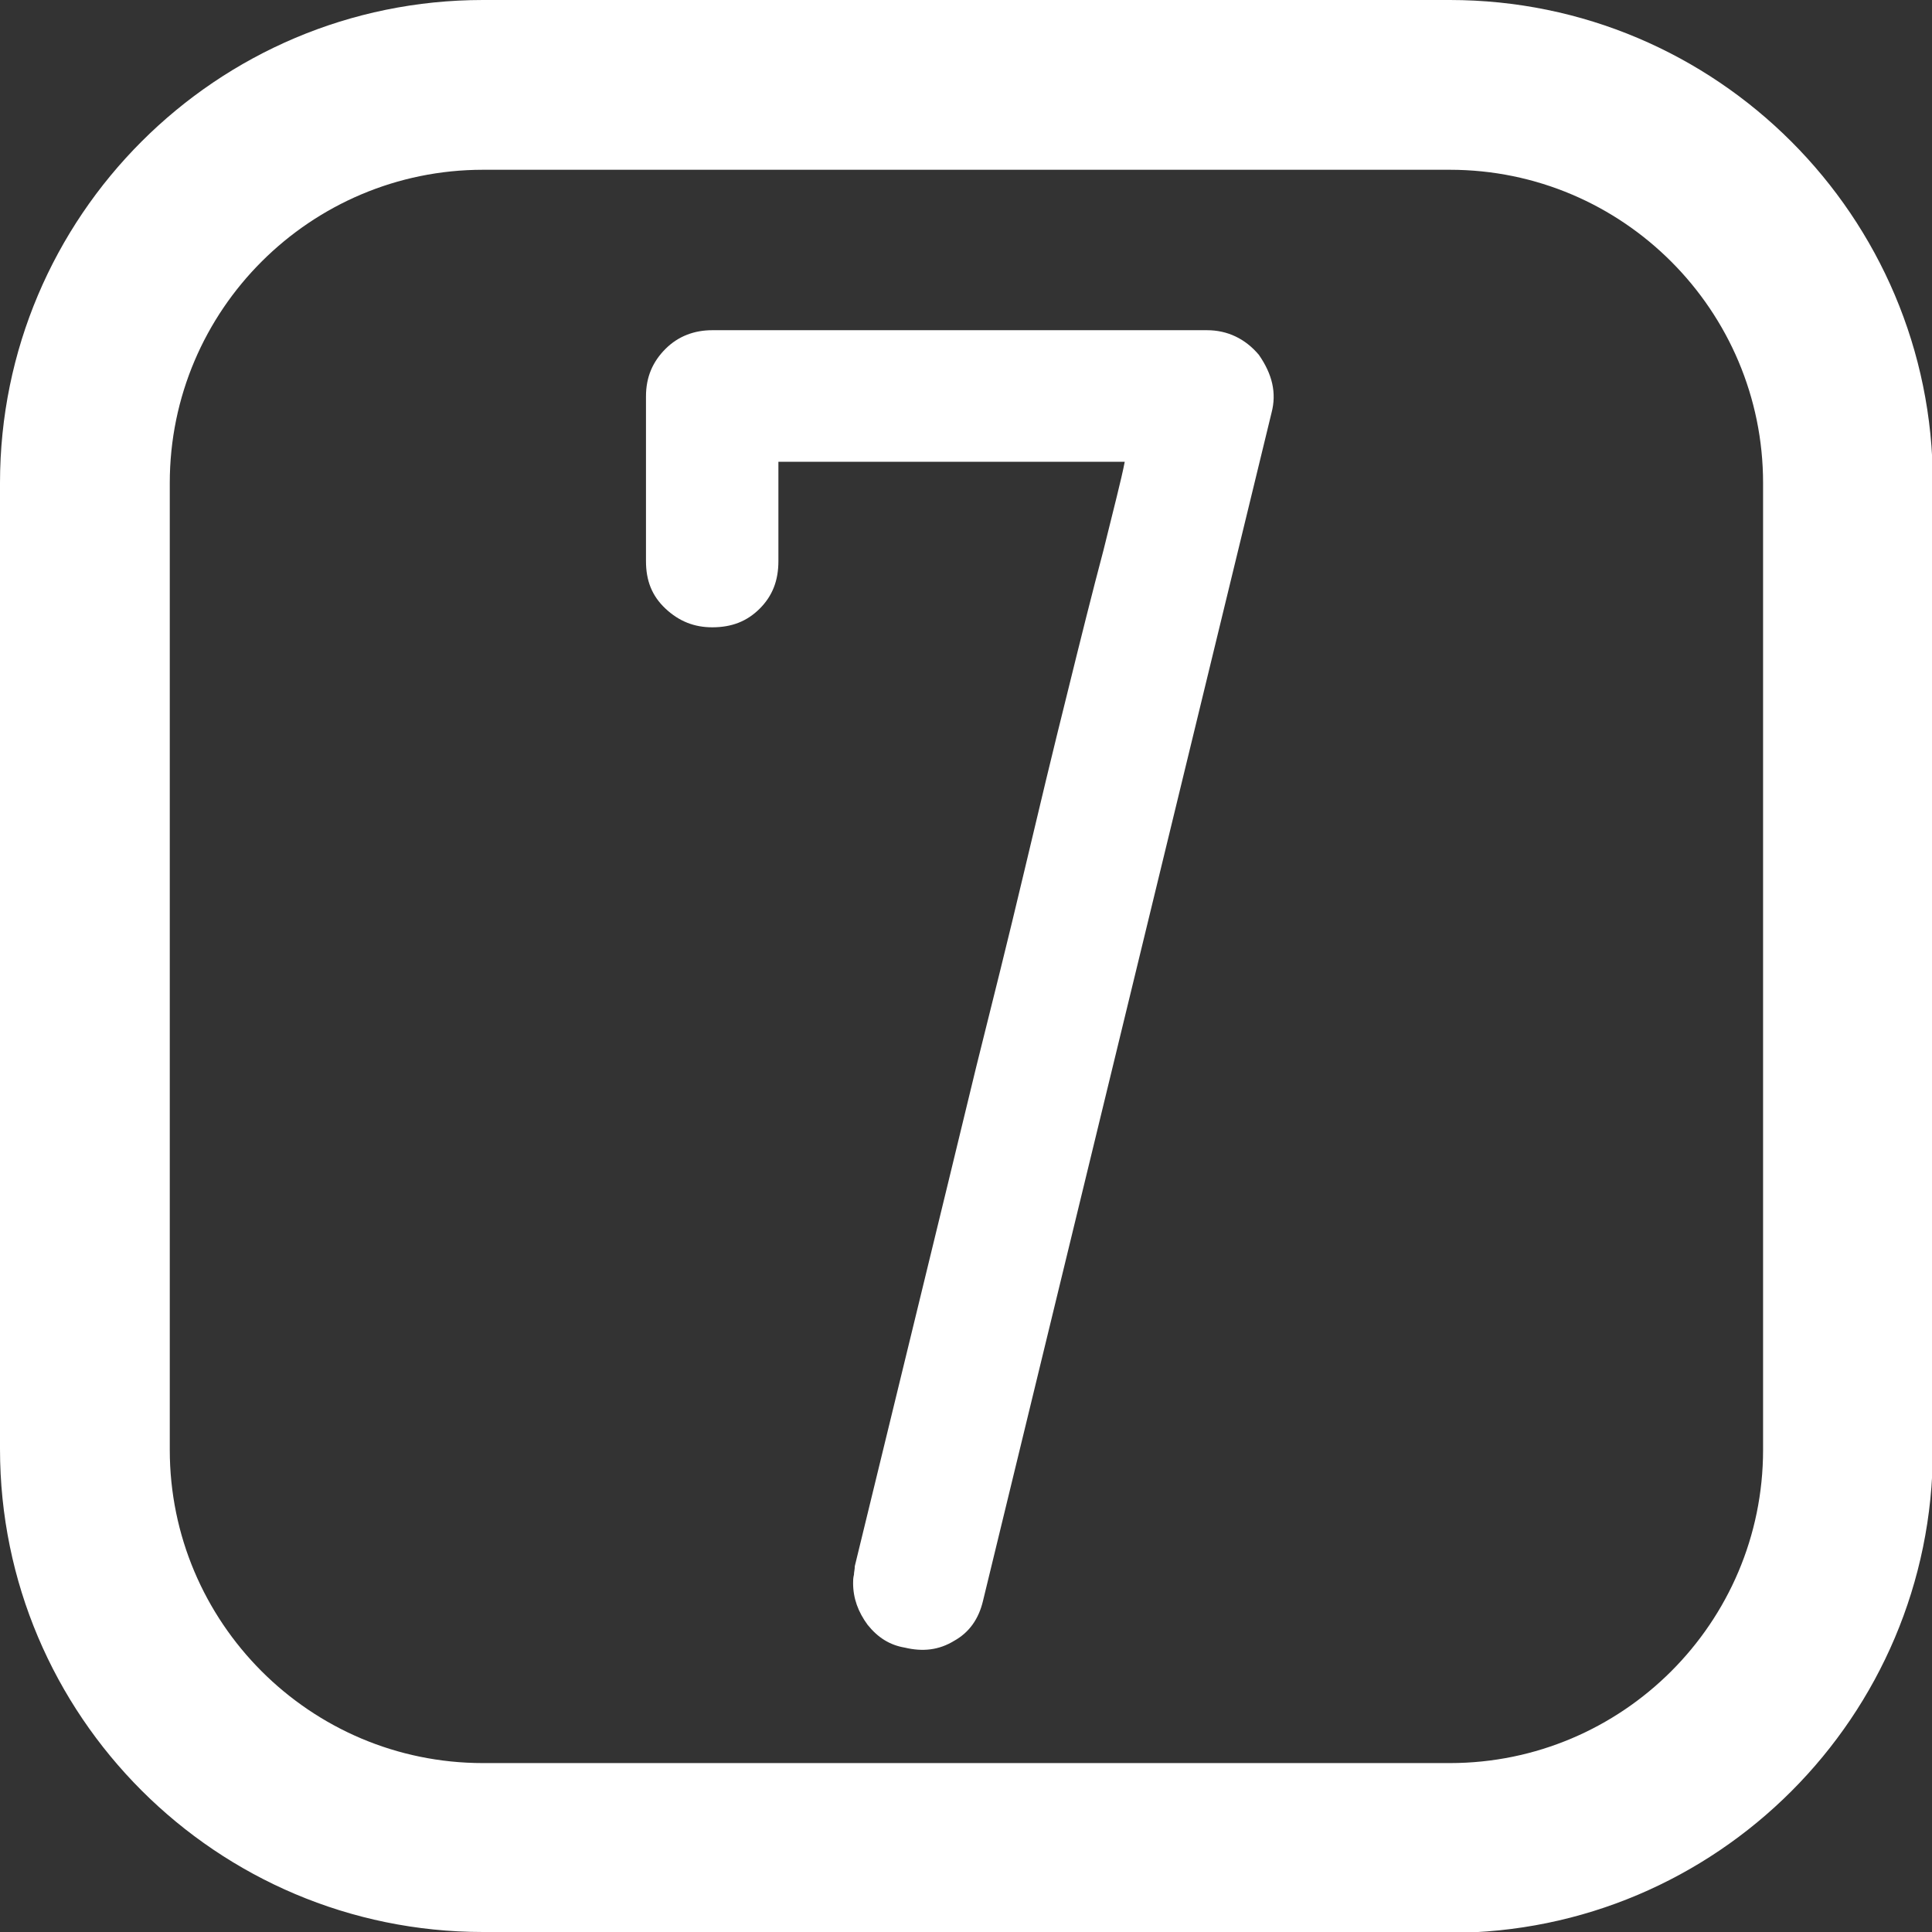
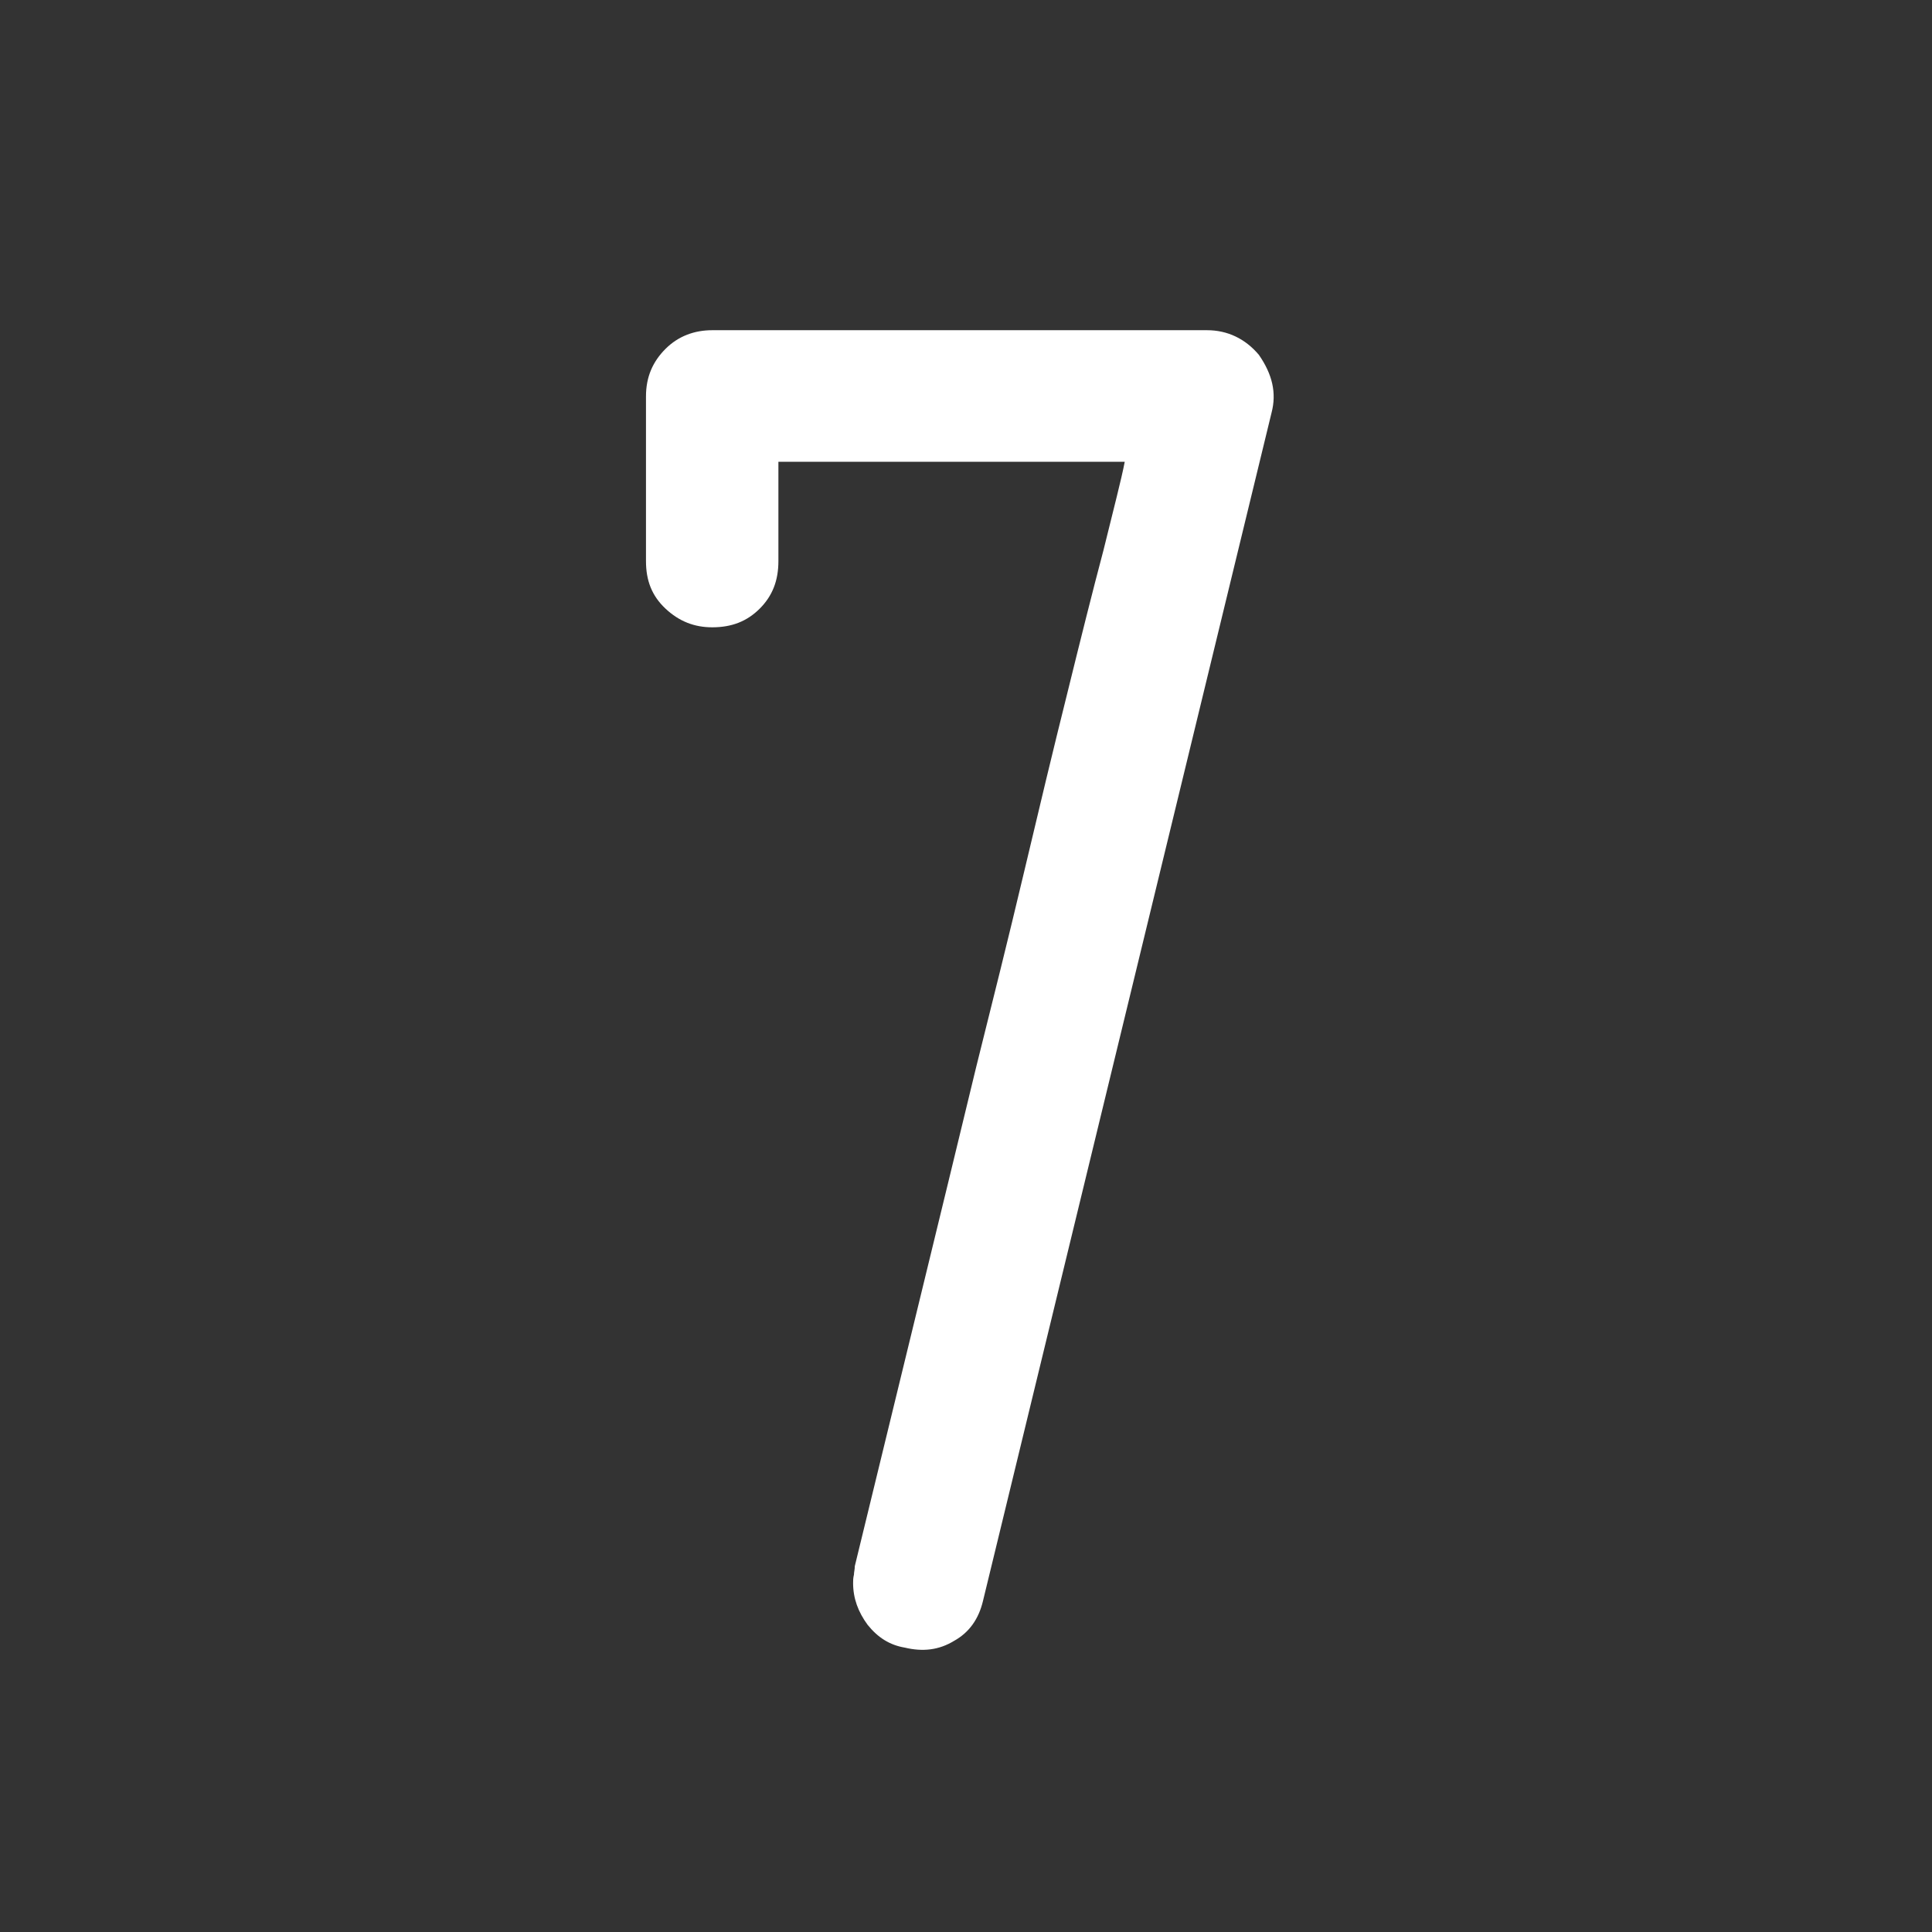
<svg xmlns="http://www.w3.org/2000/svg" viewBox="0 0 22.76 22.76">
  <rect x="0" y="0" width="22.76" height="22.76" fill="#333333" stroke="none" />
  <defs>
    <style>.d{fill:#fff;}</style>
  </defs>
  <g id="a" />
  <g id="b">
    <g id="c">
-       <path class="d" d="M17.08,22.76H5.69c-3.14,0-5.69-2.55-5.69-5.69V5.69C0,2.55,2.55,0,5.69,0h11.39c3.14,0,5.69,2.55,5.69,5.69v11.39c0,3.14-2.55,5.69-5.69,5.69ZM5.69,2c-2.03,0-3.69,1.65-3.69,3.69v11.39c0,2.03,1.65,3.69,3.69,3.69h11.39c2.03,0,3.69-1.65,3.69-3.69V5.69c0-2.03-1.65-3.69-3.69-3.69H5.69Z" />
      <path class="d" d="M8.39,7.39c-.21,0-.39-.07-.55-.22s-.23-.33-.23-.56v-1.94c0-.23,.08-.41,.23-.56,.15-.15,.34-.22,.55-.22h5.83c.24,0,.45,.1,.61,.29,.16,.23,.21,.45,.15,.68l-3.4,14c-.05,.21-.16,.37-.34,.47-.18,.11-.37,.13-.58,.08-.18-.03-.32-.12-.44-.27-.11-.15-.17-.31-.17-.49,0-.03,0-.06,.01-.1,0-.03,.01-.06,.01-.1,.52-2.14,1-4.1,1.43-5.88,.19-.76,.38-1.52,.56-2.28,.18-.76,.35-1.47,.51-2.11,.16-.65,.3-1.21,.43-1.7,.12-.49,.21-.83,.25-1.04h-4.08v1.17c0,.23-.07,.41-.22,.56-.15,.15-.33,.22-.56,.22Z" />
    </g>
  </g>
</svg>